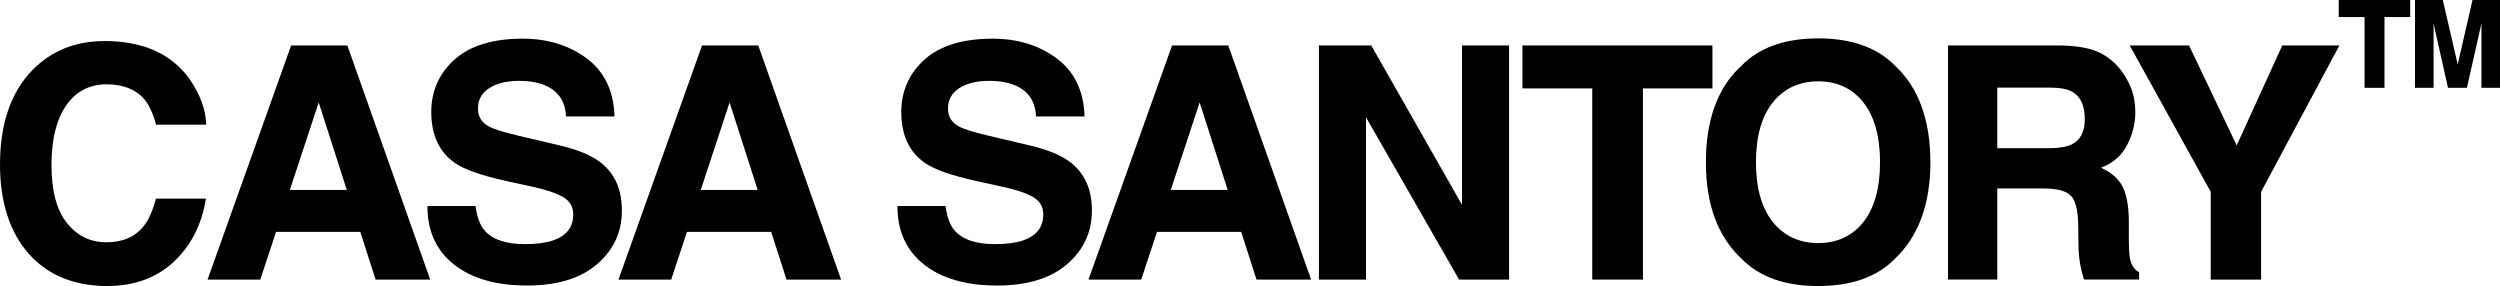
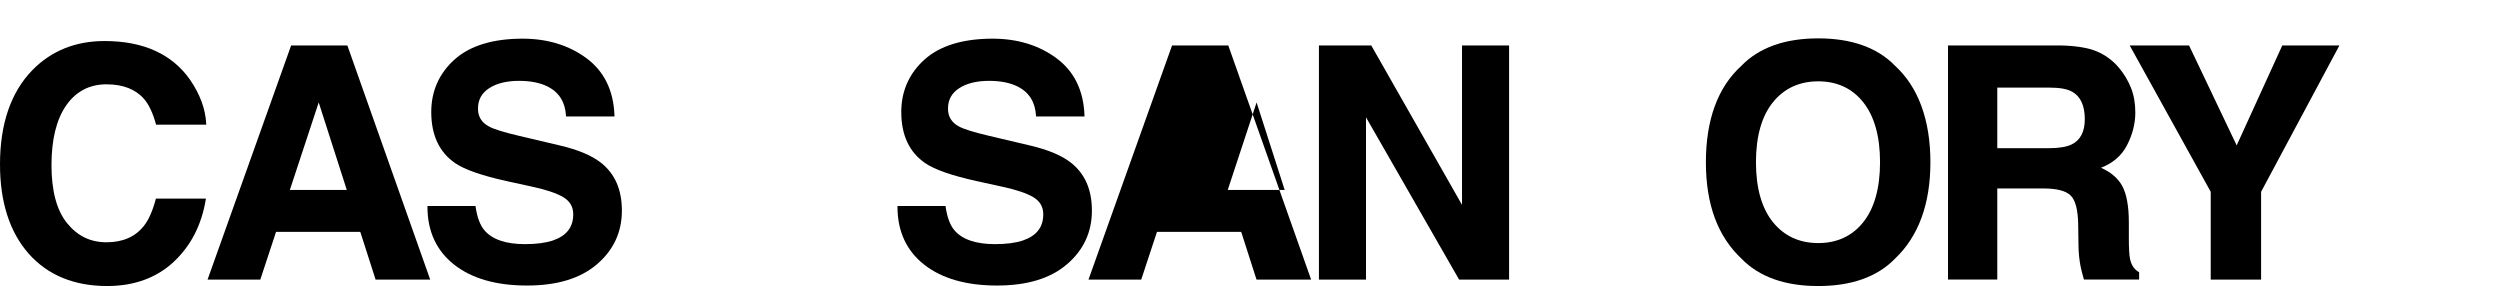
<svg xmlns="http://www.w3.org/2000/svg" viewBox="0 0 1361.75 155.8" data-name="Layer 2" id="Layer_2">
  <g data-name="Layer 1" id="Layer_1-2">
    <g>
      <path d="M57.98,45.93c9.05,0,15.97,2.71,20.56,8.06,2.58,3.02,4.72,7.58,6.37,13.54l.1.37h27.34l-.03-.52c-.4-7.95-3.34-15.98-8.75-23.87-9.79-14.04-25.47-21.16-46.61-21.16-15.8,0-29.01,5.31-39.25,15.77C5.96,50.13,0,67.43,0,89.55c0,20.46,5.24,36.8,15.58,48.57,10.35,11.73,24.77,17.68,42.83,17.68,14.61,0,26.77-4.41,36.13-13.1,9.35-8.68,15.25-20.09,17.52-33.93l.1-.58h-27.24l-.1.37c-1.71,6.42-3.88,11.3-6.46,14.5-4.64,5.91-11.48,8.91-20.35,8.91s-15.87-3.5-21.48-10.42c-5.64-6.94-8.49-17.57-8.49-31.57s2.71-25,8.06-32.63c5.31-7.58,12.67-11.42,21.88-11.42Z" />
      <path d="M189.2,24.76h-30.62l-45.28,126.86-.24.67h28.73l8.58-26.01h45.87l8.35,26.01h29.74l-45-127.19-.12-.33ZM188.91,103.47h-31.03l15.72-47.67,15.3,47.67Z" />
      <path d="M327.22,88.56c-4.89-3.86-12.32-6.98-22.08-9.28l-22.2-5.24c-8.48-1.98-14.09-3.73-16.68-5.19-3.97-2.16-5.9-5.33-5.9-9.69,0-4.79,1.97-8.41,6.02-11.08,4.06-2.68,9.6-4.04,16.45-4.04,6.17,0,11.39,1.05,15.53,3.12,6.14,3.1,9.48,8.42,9.93,15.81l.03.47h26.4l-.02-.52c-.47-13.54-5.58-24.03-15.19-31.16-9.57-7.1-21.3-10.7-34.84-10.7-16.21,0-28.69,3.83-37.09,11.37-8.41,7.56-12.68,17.19-12.68,28.61,0,12.54,4.38,21.89,13,27.79,5.07,3.51,14.46,6.8,27.93,9.78l13.7,3c7.92,1.7,13.78,3.67,17.41,5.86,3.57,2.21,5.3,5.25,5.3,9.27,0,6.98-3.59,11.63-10.97,14.21-3.9,1.35-9.06,2.03-15.35,2.03-10.43,0-17.88-2.57-22.14-7.63-2.32-2.78-3.91-7.05-4.71-12.71l-.06-.43h-26.17v.5c0,13.26,4.88,23.83,14.51,31.42,9.59,7.56,22.92,11.4,39.61,11.4s29.21-3.9,38.2-11.58c9.01-7.7,13.58-17.52,13.58-29.18s-3.87-20.2-11.5-26.23Z" />
-       <path d="M413.02,24.76h-30.62l-45.28,126.86-.24.67h28.73l8.58-26.01h45.87l8.35,26.01h29.74l-45-127.19-.12-.33ZM412.72,103.47h-31.03l15.72-47.67,15.3,47.67Z" />
      <path d="M583.24,88.56c-4.89-3.86-12.32-6.98-22.08-9.28l-22.2-5.24c-8.48-1.98-14.09-3.73-16.68-5.19-3.97-2.16-5.9-5.33-5.9-9.69,0-4.79,1.97-8.41,6.02-11.08,4.06-2.68,9.6-4.04,16.45-4.04,6.17,0,11.39,1.05,15.53,3.12,6.14,3.1,9.48,8.42,9.93,15.81l.03.47h26.4l-.02-.52c-.47-13.54-5.58-24.03-15.19-31.16-9.57-7.1-21.3-10.7-34.84-10.7-16.21,0-28.69,3.83-37.09,11.37-8.41,7.56-12.68,17.19-12.68,28.61,0,12.54,4.38,21.89,13,27.79,5.07,3.51,14.46,6.8,27.93,9.78l13.7,3c7.92,1.7,13.78,3.67,17.41,5.86,3.57,2.21,5.3,5.25,5.3,9.27,0,6.98-3.59,11.63-10.97,14.21-3.9,1.35-9.06,2.03-15.35,2.03-10.43,0-17.88-2.57-22.14-7.63-2.32-2.78-3.91-7.05-4.71-12.71l-.06-.43h-26.17v.5c0,13.26,4.88,23.83,14.51,31.42,9.59,7.56,22.92,11.4,39.61,11.4s29.21-3.9,38.2-11.58c9.01-7.7,13.58-17.52,13.58-29.18s-3.87-20.2-11.5-26.23Z" />
-       <path d="M669.04,24.76h-30.62l-45.28,126.86-.24.67h28.73l8.58-26.01h45.87l8.35,26.01h29.74l-45-127.19-.12-.33ZM668.75,103.47h-31.03l15.72-47.67,15.3,47.67Z" />
+       <path d="M669.04,24.76h-30.62l-45.28,126.86-.24.67h28.73l8.58-26.01h45.87l8.35,26.01h29.74l-45-127.19-.12-.33ZM668.75,103.47l15.72-47.67,15.3,47.67Z" />
      <polygon points="796.36 111.59 747.07 25.01 746.93 24.76 718.42 24.76 718.42 152.29 744.06 152.29 744.06 63.89 794.77 152.29 822 152.29 822 24.76 796.36 24.76 796.36 111.59" />
-       <polygon points="932.76 24.76 829.27 24.76 829.27 48.16 867.3 48.16 867.3 152.29 894.91 152.29 894.91 48.16 932.76 48.16 932.76 24.76" />
      <path d="M1032.2,35.8c-9.61-9.89-23.68-14.9-41.81-14.9s-32.21,5.02-41.8,14.89c-12.87,11.66-19.39,29.35-19.39,52.56s6.52,40.44,19.37,52.54c9.61,9.9,23.68,14.92,41.82,14.92s32.21-5.02,41.8-14.9c12.81-12.12,19.3-29.8,19.3-52.55s-6.49-40.89-19.29-52.55ZM1014.94,121c-6.02,7.56-14.28,11.4-24.54,11.4s-18.57-3.84-24.68-11.4c-6.14-7.6-9.25-18.58-9.25-32.65s3.11-25.05,9.25-32.65c6.11-7.57,14.41-11.4,24.68-11.4s18.52,3.85,24.54,11.44c6.05,7.63,9.12,18.6,9.12,32.61s-3.07,25.05-9.12,32.65Z" />
      <path d="M1160.27,141.29h0c-.46-2.02-.69-5.94-.69-11.66v-8.5c0-8.91-1.25-15.65-3.71-20.03-2.31-4.1-6.17-7.37-11.47-9.72,6.46-2.49,11.2-6.56,14.1-12.12,3.06-5.85,4.61-11.9,4.61-17.96,0-5.02-.8-9.56-2.38-13.49-1.57-3.92-3.74-7.54-6.44-10.78-3.27-3.93-7.32-6.95-12.03-8.98-4.7-2.02-11.48-3.13-20.16-3.3h-61.02v127.52h26.84v-49.61h25.32c7.19,0,12.14,1.31,14.71,3.89,2.57,2.58,3.93,7.9,4.04,15.79l.17,11.76c.06,3.73.44,7.43,1.13,10.99.35,1.74.93,4.03,1.73,6.82l.1.36h30.06v-3.96l-.24-.15c-2.42-1.46-3.99-3.78-4.65-6.89ZM1087.91,47.73h28.69c5.32,0,9.36.73,11.99,2.17,4.64,2.53,7,7.58,7,15.01,0,6.85-2.43,11.5-7.22,13.8h0c-2.75,1.33-6.95,2.01-12.5,2.01h-27.95v-32.99Z" />
      <polygon points="1218.32 79.19 1192.38 24.76 1160.05 24.76 1204.18 104.47 1204.18 152.29 1231.62 152.29 1231.62 104.47 1273.88 25.5 1274.27 24.76 1243.16 24.76 1218.32 79.19" />
-       <polygon points="1273.9 9.29 1287.98 9.29 1287.98 47.83 1298.83 47.83 1298.83 9.29 1312.84 9.29 1312.84 0 1273.9 0 1273.9 9.29" />
-       <path d="M1346.77,0l-8.06,35.1-8.12-35.1h-15.14v47.83h10.12V15.65c0-.74,0-1.71-.02-2.92l7.87,35.1h10.31l7.93-35.13c-.01,1.23-.02,2.21-.02,2.95v32.18h10.12V0h-14.98Z" />
    </g>
  </g>
</svg>